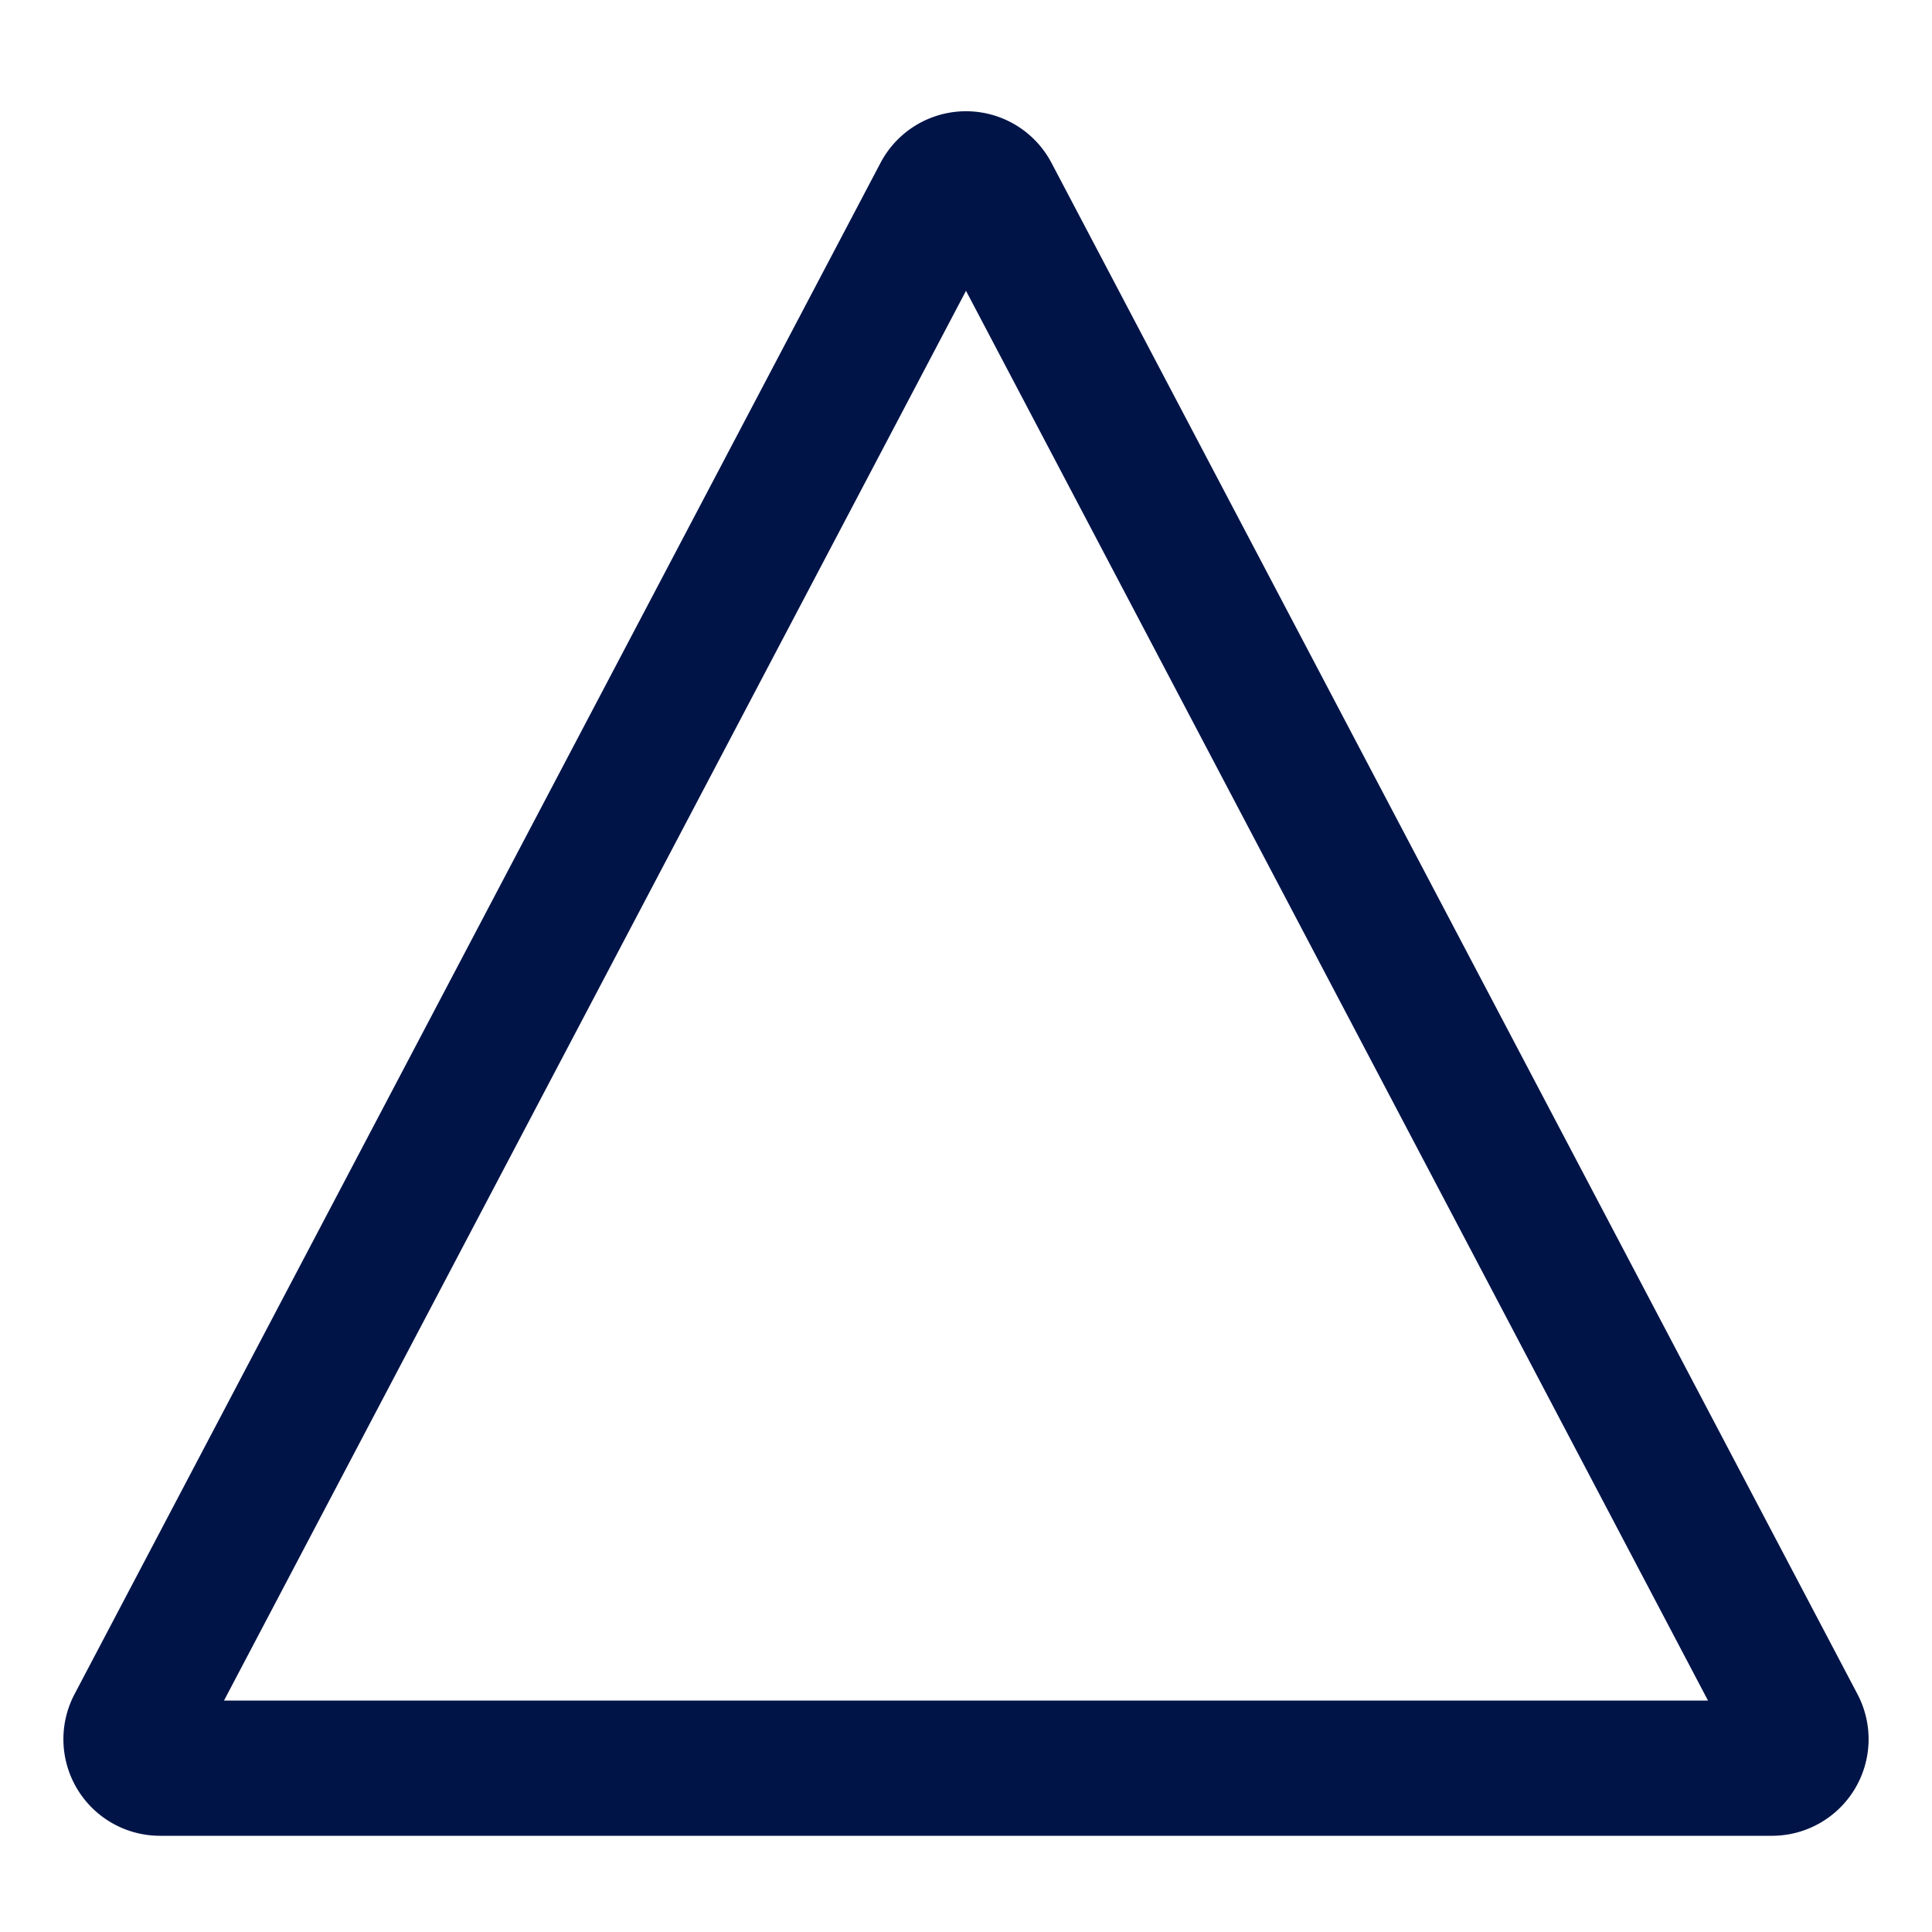
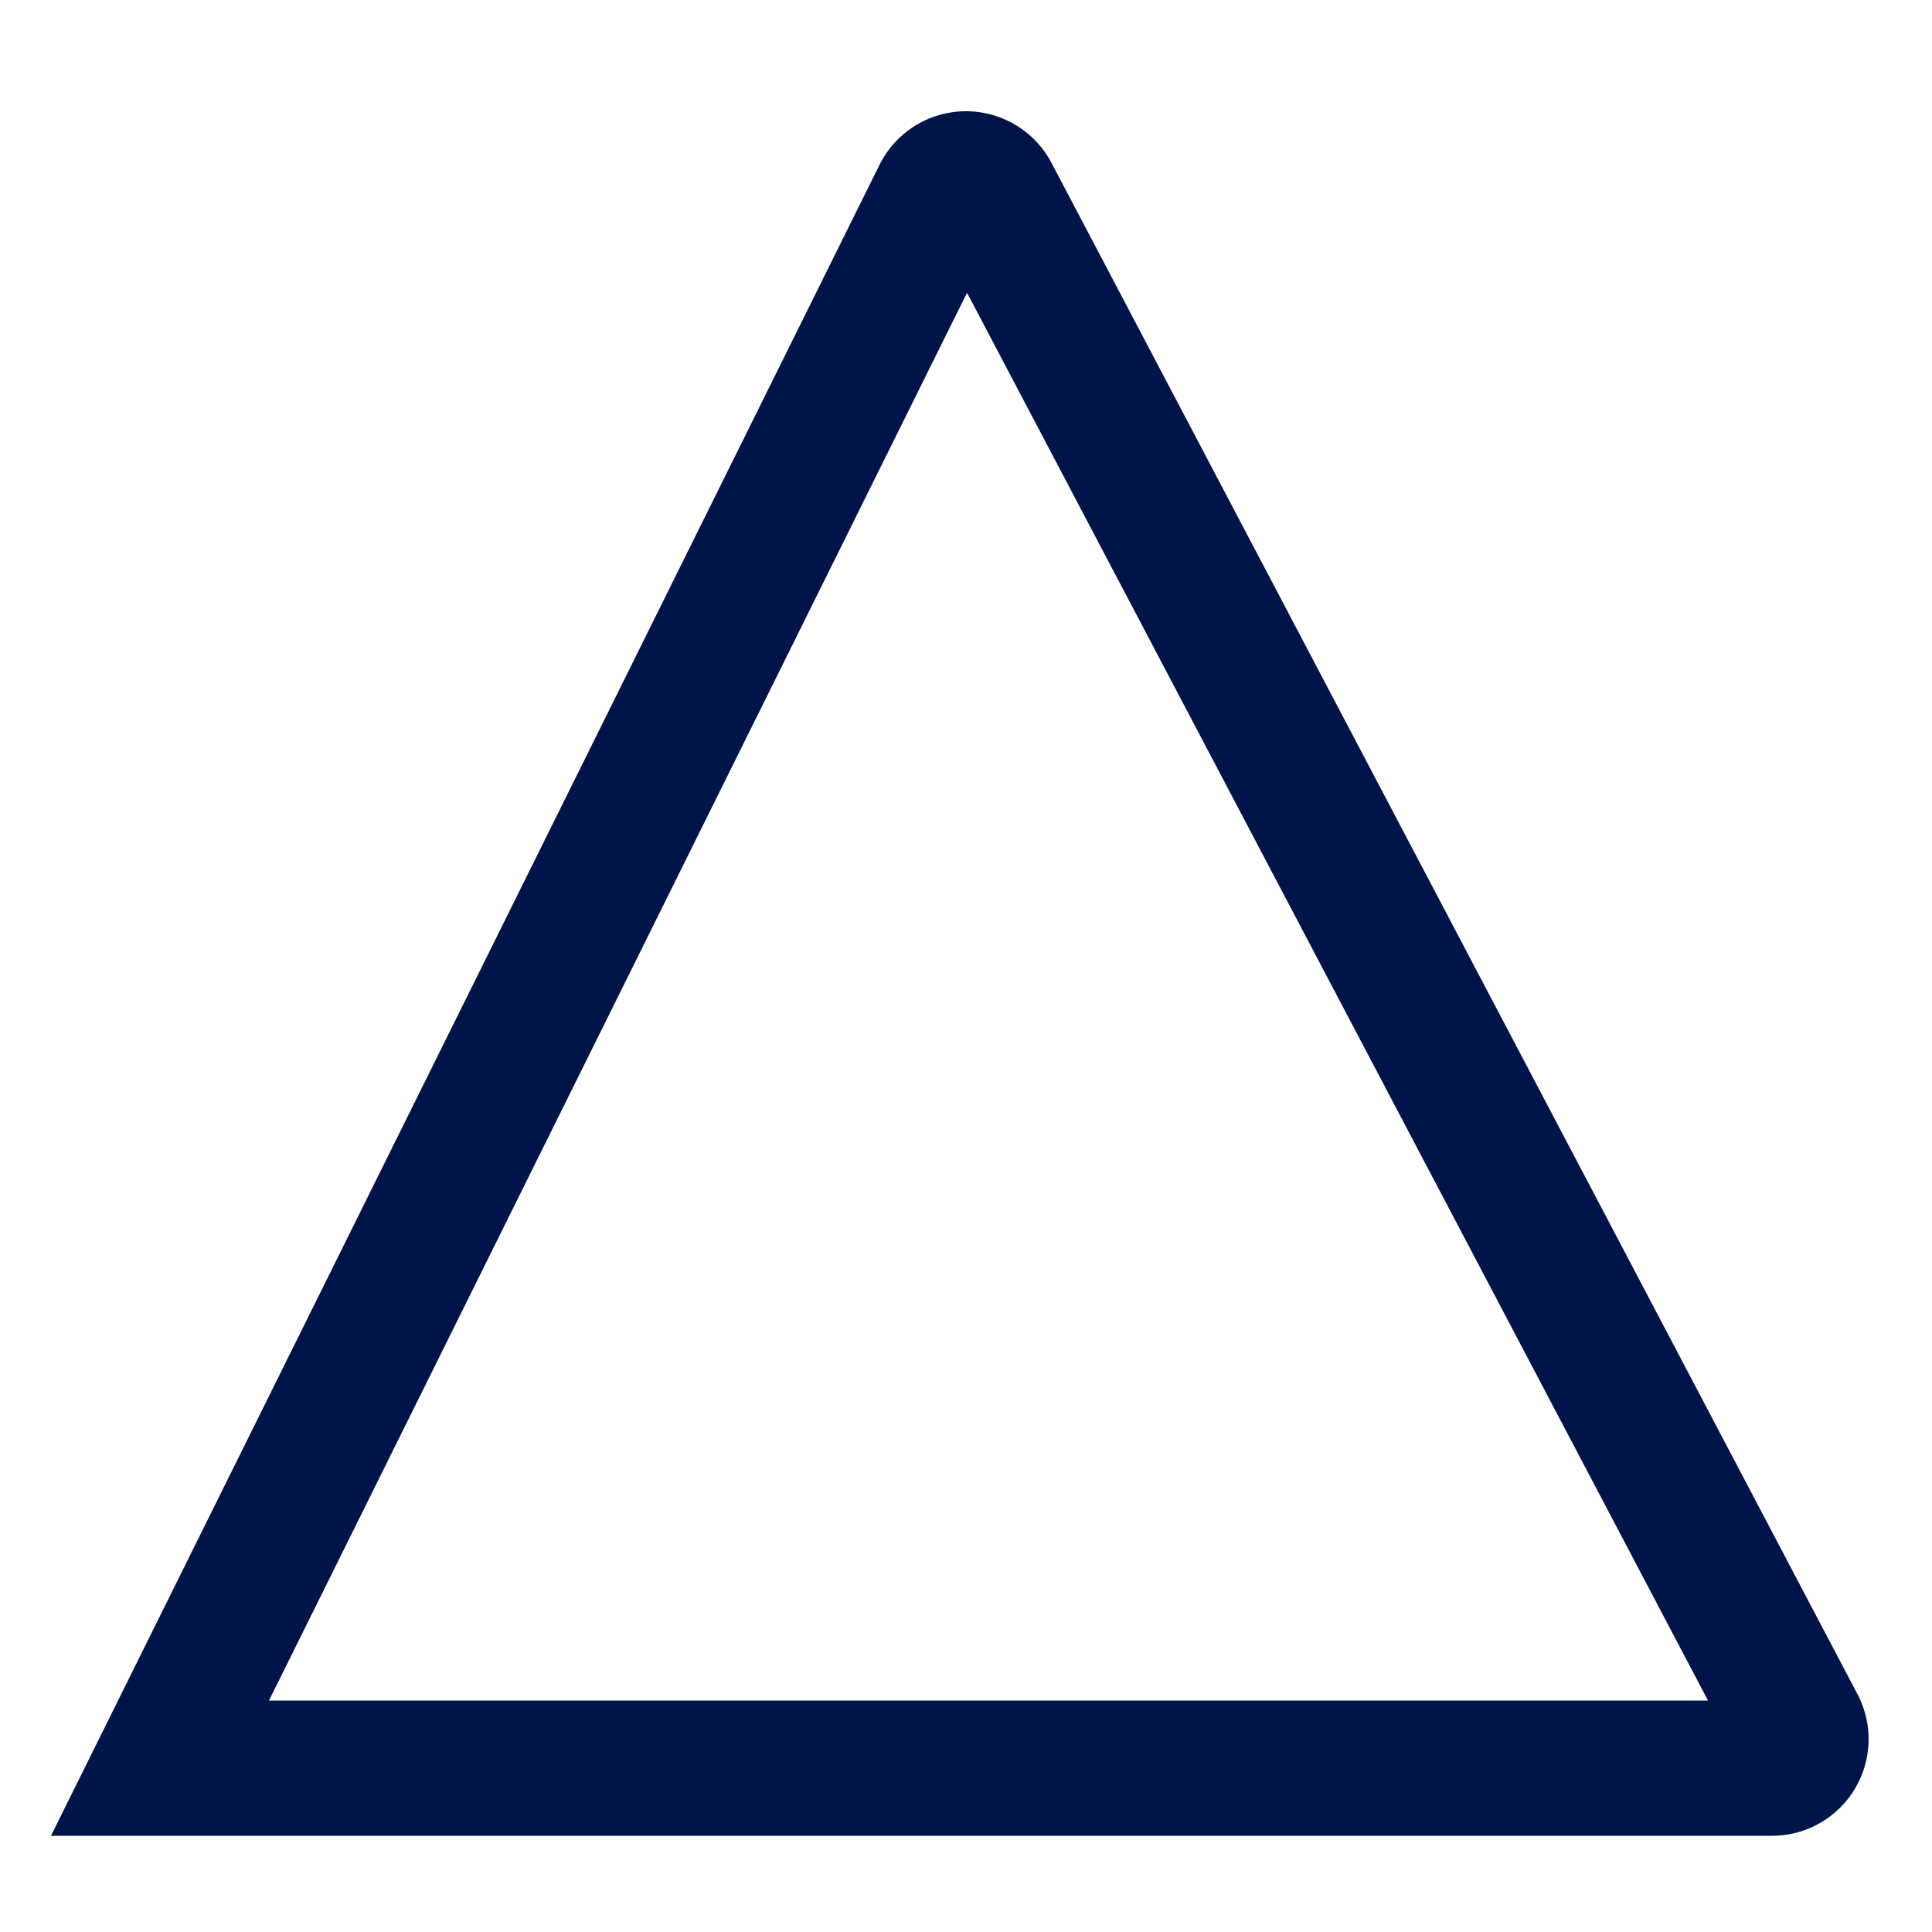
<svg xmlns="http://www.w3.org/2000/svg" width="20" height="20" viewBox="0 0 20 20" fill="none">
-   <path d="M9.735 2.011a.3.3 0 01.53 0l8.344 15.853a.3.3 0 01-.265.44H1.656a.3.3 0 01-.265-.44L9.735 2.011z" stroke="#001448" stroke-width="1.4" />
+   <path d="M9.735 2.011a.3.3 0 01.53 0l8.344 15.853a.3.3 0 01-.265.44H1.656L9.735 2.011z" stroke="#001448" stroke-width="1.4" />
</svg>